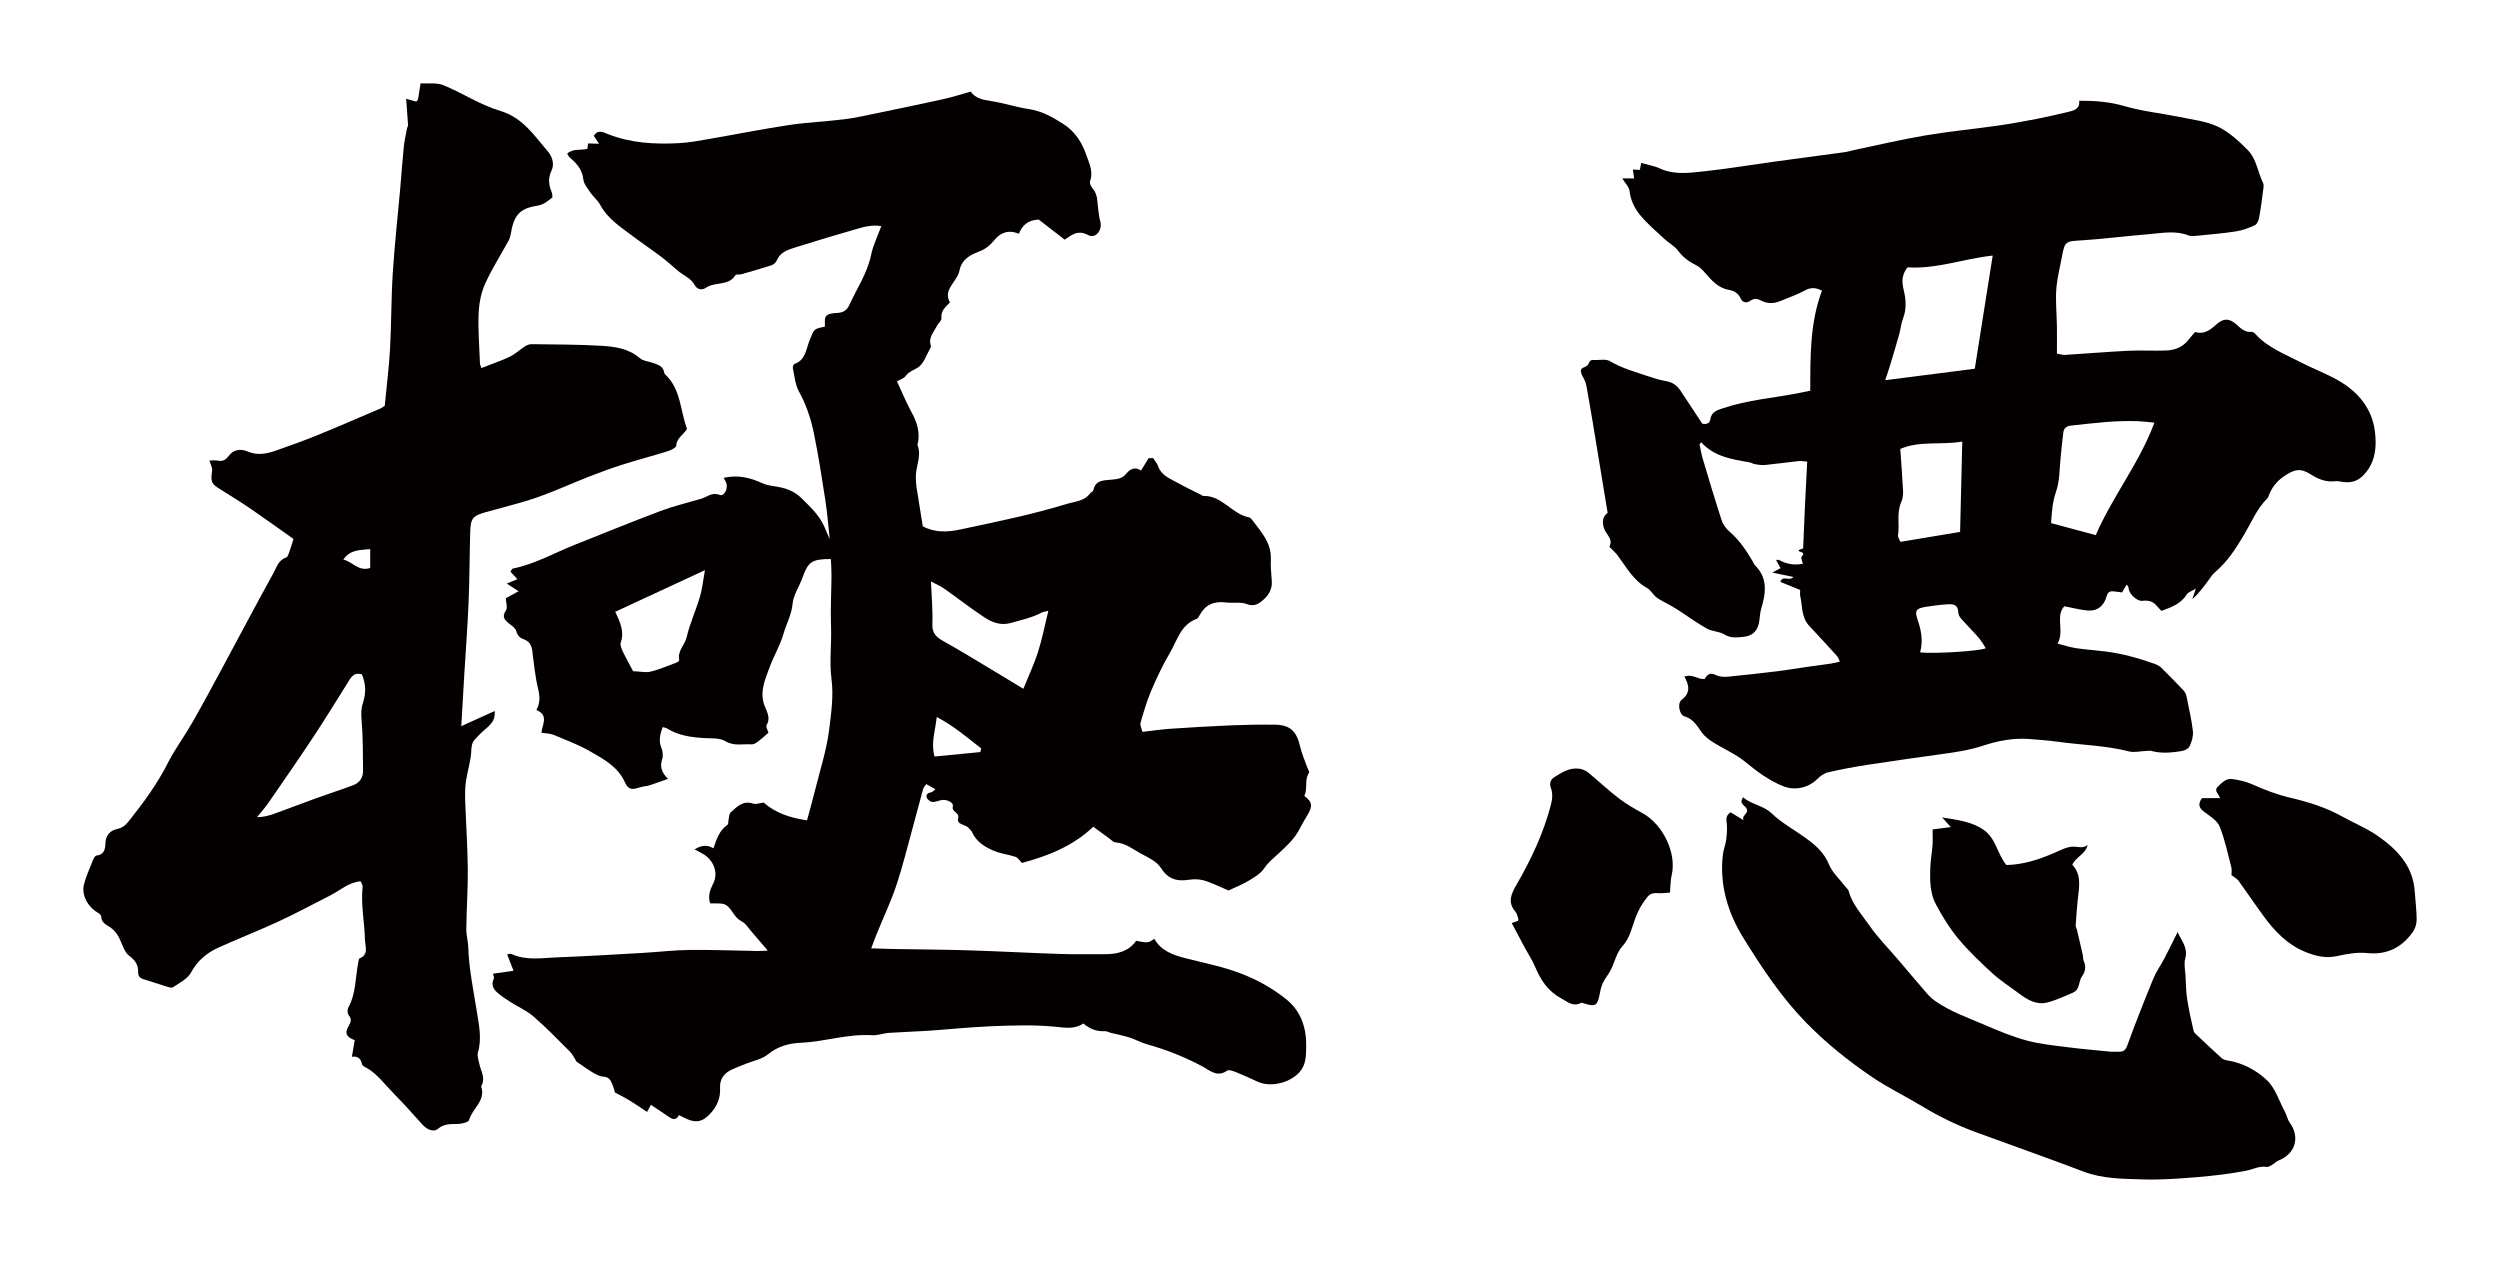
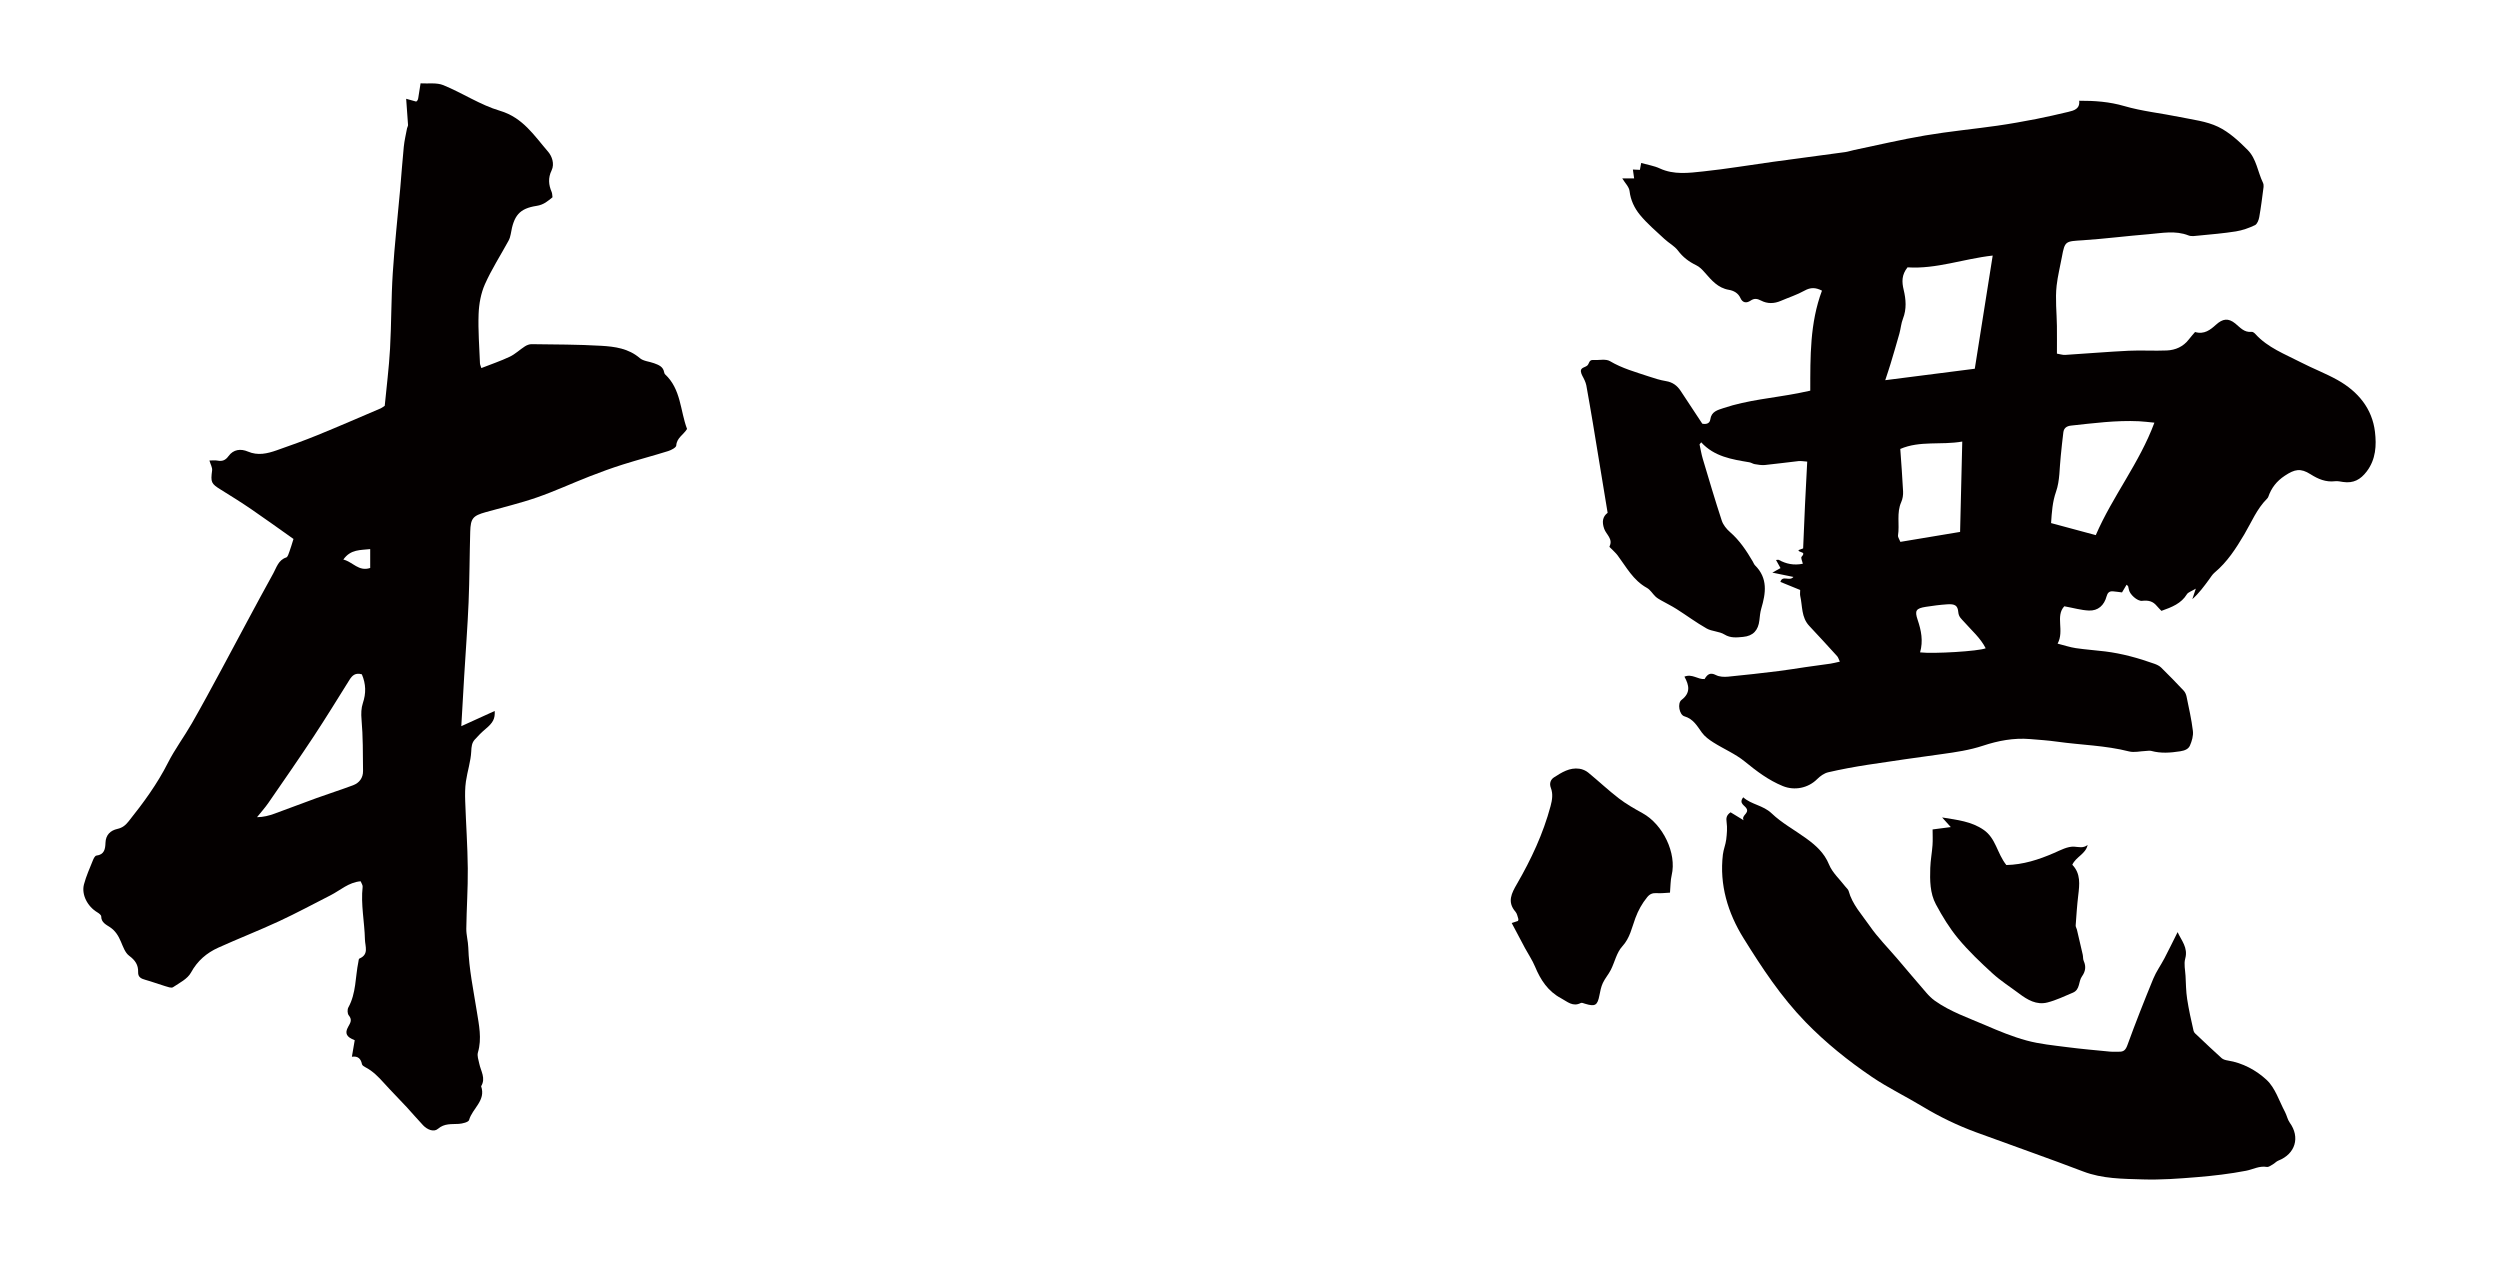
<svg xmlns="http://www.w3.org/2000/svg" version="1.1" id="_x30_" x="0px" y="0px" viewBox="0 0 600 303.089" style="enable-background:new 0 0 600 303.089;" xml:space="preserve">
  <style type="text/css">
	.st0{fill:#040000;}
</style>
  <g>
-     <path class="st0" d="M232.577,198.832c0.203,0.299,0.546,0.52,0.69,0.838c1.124,2.484,3.292,3.755,5.65,4.676   c1.54,0.602,3.249,0.764,4.819,1.305c0.584,0.201,0.99,0.918,1.534,1.456c6.224-1.672,12.164-3.985,17.121-8.688   c1.308,0.956,2.508,1.843,3.72,2.714c0.533,0.383,1.075,1.014,1.64,1.048c2.399,0.142,4.161,1.655,6.112,2.704   c1.707,0.917,3.75,1.848,4.713,3.365c1.498,2.36,3.277,3.219,5.858,2.996c0.945-0.082,1.899-0.272,2.835-0.21   c0.915,0.06,1.853,0.273,2.71,0.603c1.75,0.675,3.454,1.473,4.854,2.081c1.86-0.883,3.441-1.486,4.864-2.351   c1.343-0.816,2.852-1.684,3.682-2.933c0.983-1.479,2.268-2.472,3.51-3.625c1.715-1.593,3.528-3.244,4.664-5.233   c0.651-1.139,1.244-2.34,1.964-3.492c1.664-2.664,1.482-3.592-0.483-5.071c0.903-1.733-0.063-3.848,1.137-5.544   c0.156-0.221-0.275-0.855-0.43-1.299c-0.584-1.671-1.323-3.307-1.715-5.021c-0.84-3.674-2.399-5.182-6.086-5.226   c-3.515-0.042-7.034,0.015-10.545,0.161c-4.836,0.201-9.669,0.492-14.498,0.819c-2.164,0.146-4.315,0.474-6.72,0.748   c-0.195-0.855-0.619-1.6-0.453-2.175c0.753-2.602,1.511-5.225,2.572-7.711c1.324-3.104,2.771-6.184,4.487-9.084   c1.764-2.978,2.583-6.784,6.438-8.159c0.297-0.106,0.516-0.54,0.688-0.865c1.366-2.578,3.512-3.429,6.335-3.067   c1.665,0.214,3.511-0.19,5.001,0.39c1.867,0.728,3.032-0.188,4.071-1.121c1.171-1.053,2.025-2.502,1.926-4.26   c-0.099-1.771-0.323-3.549-0.241-5.312c0.19-4.096-2.448-6.776-4.63-9.698c-0.159-0.214-0.452-0.403-0.712-0.456   c-4.052-0.812-6.397-5.265-10.903-5.112c-0.16,0.006-0.324-0.179-0.491-0.264c-1.932-0.981-3.9-1.898-5.79-2.956   c-1.773-0.991-3.786-1.73-4.539-3.961c-0.234-0.692-0.793-1.275-1.202-1.908c-0.359,0.014-0.718,0.029-1.076,0.043   c-0.583,0.952-1.167,1.904-1.814,2.961c-1.516-1.097-2.766-0.215-3.53,0.741c-1.051,1.318-2.342,1.311-3.715,1.455   c-1.754,0.184-3.692,0.066-4.164,2.477c-0.058,0.299-0.551,0.49-0.773,0.784c-1.454,1.924-3.703,1.955-5.757,2.585   c-8.348,2.561-16.885,4.274-25.407,6.093c-3.164,0.675-6.155,0.789-9.03-0.763c-0.509-3.168-1.028-6.328-1.513-9.493   c-0.112-0.734-0.122-1.486-0.148-2.231c-0.088-2.581,1.452-5.075,0.413-7.718c-0.087-0.222,0.095-0.546,0.139-0.825   c0.401-2.543-0.322-4.793-1.543-7.024c-1.306-2.385-2.34-4.92-3.546-7.503c0.829-0.476,1.683-0.692,2.059-1.237   c0.864-1.257,2.35-1.502,3.347-2.36c1.054-0.906,1.562-2.454,2.279-3.739c0.214-0.385,0.555-0.903,0.446-1.229   c-0.641-1.917,0.695-3.19,1.411-4.654c0.329-0.674,1.209-1.322,1.14-1.9c-0.208-1.78,0.972-2.718,2.047-3.834   c-0.859-1.442-0.515-2.707,0.283-3.971c0.752-1.19,1.753-2.38,2.007-3.693c0.512-2.647,2.646-3.744,4.542-4.46   c1.635-0.619,2.703-1.453,3.714-2.7c1.516-1.87,3.418-2.701,5.984-1.63c0.807-1.97,2.077-3.283,4.771-3.407   c1.811,1.4,3.999,3.093,6.228,4.817c1.614-1.031,3.057-2.473,5.636-1.099c1.821,0.97,3.513-1.254,2.9-3.327   c-0.312-1.058-0.395-2.187-0.533-3.29c-0.199-1.582-0.094-3.213-1.288-4.552c-0.4-0.448-0.784-1.322-0.612-1.798   c0.832-2.313-0.249-4.307-0.936-6.315c-1.03-3.008-2.782-5.662-5.484-7.377c-2.535-1.609-5.147-3.119-8.272-3.58   c-3.062-0.451-6.04-1.467-9.102-1.926c-2.023-0.304-3.837-0.705-4.846-2.274c-2.317,0.647-4.365,1.319-6.459,1.784   c-5.266,1.171-10.549,2.265-15.833,3.355c-2.682,0.554-5.362,1.168-8.074,1.507c-4.421,0.555-8.895,0.729-13.298,1.389   c-6.279,0.941-12.509,2.2-18.768,3.276c-2.522,0.434-5.053,0.935-7.599,1.068c-5.805,0.305-11.562,0.006-17.076-2.184   c-1.069-0.424-2.326-1.192-3.373,0.413c0.365,0.554,0.756,1.15,1.263,1.918c-0.938-0.029-1.756-0.056-2.611-0.083   c-0.07,0.482-0.132,0.901-0.189,1.291c-1.618,0.454-3.444-0.149-4.838,1.165c0.228,0.371,0.325,0.662,0.525,0.835   c1.651,1.434,3.084,2.899,3.344,5.316c0.121,1.128,1.032,2.214,1.723,3.226c0.69,1.012,1.74,1.808,2.302,2.872   c1.714,3.245,4.661,5.166,7.449,7.262c2.413,1.815,4.916,3.509,7.328,5.325c1.353,1.02,2.603,2.176,3.894,3.276   c1.339,1.14,3.109,1.719,4.031,3.431c0.549,1.02,1.682,1.342,2.719,0.628c2.155-1.484,5.418-0.326,7.078-3.021   c0.153-0.248,0.914-0.07,1.361-0.197c2.442-0.695,4.887-1.385,7.301-2.171c0.483-0.157,1.02-0.644,1.212-1.111   c0.828-2.007,2.637-2.591,4.422-3.149c4.782-1.493,9.573-2.962,14.392-4.331c1.953-0.554,3.944-1.207,6.293-0.787   c-0.866,2.376-1.951,4.533-2.421,6.815c-0.921,4.473-3.451,8.182-5.297,12.214c-0.568,1.239-1.554,1.764-2.951,1.802   c-0.886,0.024-2.046,0.177-2.56,0.746c-0.472,0.522-0.242,1.678-0.32,2.554c-2.738,0.51-2.55,0.588-3.65,3.252   c-0.847,2.052-0.902,4.749-3.634,5.675c-0.227,0.077-0.458,0.694-0.392,0.996c0.409,1.881,0.548,3.936,1.442,5.57   c1.713,3.128,2.851,6.435,3.56,9.85c1.116,5.375,1.952,10.81,2.792,16.238c0.461,2.982,0.688,5.999,1.064,9.406   c-0.593-1.366-0.981-2.296-1.398-3.213c-1.199-2.638-3.268-4.503-5.282-6.526c-1.935-1.943-4.08-2.573-6.543-2.947   c-1.013-0.154-2.07-0.328-2.986-0.753c-2.906-1.347-5.872-2.042-9.265-1.283c0.256,0.505,0.577,0.942,0.706,1.431   c0.348,1.315-0.671,3.08-1.636,2.683c-1.86-0.764-3.04,0.509-4.494,0.926c-3.276,0.938-6.602,1.758-9.785,2.953   c-6.826,2.561-13.576,5.326-20.355,8.015c-5.001,1.983-9.719,4.705-15.069,5.789c-0.19,0.039-0.308,0.424-0.519,0.737   c0.566,0.612,1.112,1.201,1.658,1.789c-0.804,0.334-1.514,0.629-2.547,1.059c1.128,0.731,1.865,1.208,2.841,1.841   c-1.251,0.681-2.234,1.216-3.074,1.673c0.041,1.042,0.474,2.28,0.036,2.926c-0.965,1.421-0.445,2.168,0.608,3.038   c0.704,0.583,1.686,1.179,1.884,1.941c0.29,1.108,0.88,1.639,1.801,1.958c1.353,0.47,1.858,1.449,2.032,2.796   c0.387,3.003,0.667,6.041,1.371,8.974c0.437,1.817,0.588,3.446-0.392,5.191c3.074,1.258,1.383,3.555,1.219,5.46   c1.126,0.187,2.129,0.172,2.977,0.526c2.965,1.24,6.001,2.388,8.774,3.982c3.242,1.863,6.631,3.666,8.302,7.426   c0.759,1.711,1.644,1.822,3.482,1.198c0.768-0.261,1.62-0.27,2.397-0.512c1.397-0.436,2.765-0.961,4.443-1.552   c-1.495-1.476-2.021-2.887-1.395-4.72c0.281-0.823,0.126-1.96-0.216-2.796c-0.701-1.711-0.257-3.241,0.328-4.905   c0.352,0.106,0.749,0.143,1.053,0.332c2.75,1.714,5.817,2.117,8.963,2.309c1.696,0.104,3.674-0.084,5.001,0.721   c2.128,1.289,4.22,0.626,6.321,0.781c0.482,0.035,1.061-0.307,1.485-0.622c0.881-0.657,1.689-1.412,2.565-2.159   c-0.163-0.612-0.672-1.445-0.439-1.842c0.938-1.593,0.212-2.971-0.364-4.32c-1.483-3.475-0.015-6.585,1.133-9.698   c0.977-2.649,2.484-5.124,3.255-7.821c0.692-2.423,1.96-4.624,2.206-7.271c0.2-2.142,1.619-4.15,2.367-6.264   c1.351-3.818,2.296-4.507,6.829-4.475c0.05,1.298,0.153,2.611,0.144,3.924c-0.029,4.079-0.271,8.162-0.11,12.232   c0.167,4.233-0.448,8.425,0.118,12.719c0.515,3.907-0.07,8.044-0.558,11.984c-0.625,5.046-2.251,9.97-3.479,14.938   c-0.562,2.274-1.205,4.528-1.846,6.916c-4.1-0.615-7.592-1.789-10.402-4.27c-0.923,0.107-1.827,0.478-2.531,0.245   c-2.451-0.813-3.89,0.756-5.392,2.11c-0.372,0.335-0.358,1.113-0.495,1.692c-0.103,0.437-0.008,1.11-0.268,1.288   c-1.928,1.318-2.611,3.396-3.374,5.642c-1.61-0.955-3.007-0.67-4.525,0.262c0.798,0.427,1.458,0.751,2.088,1.124   c2.508,1.486,3.68,4.521,2.386,7.07c-0.818,1.613-1.298,3.082-0.724,4.774c0.95,0.012,1.892-0.041,2.816,0.063   c0.482,0.055,1.021,0.287,1.379,0.612c1.219,1.104,1.702,2.818,3.369,3.64c0.974,0.481,1.628,1.629,2.395,2.505   c1.237,1.413,2.449,2.849,3.868,4.505c-1.188,0.046-1.852,0.105-2.515,0.093c-5.399-0.091-10.799-0.317-16.196-0.256   c-3.787,0.043-7.567,0.5-11.354,0.715c-6.832,0.388-13.663,0.814-20.5,1.065c-3.662,0.135-7.401,0.839-10.959-0.807   c-0.32-0.148-0.811,0.076-1.031,0.103c0.525,1.349,0.986,2.533,1.527,3.928c-1.896,0.269-3.442,0.488-4.944,0.701   c0.066,0.328,0.365,0.871,0.208,1.195c-0.735,1.525-0.046,2.595,1.033,3.497c0.937,0.782,1.963,1.466,2.995,2.122   c1.826,1.161,3.88,2.046,5.492,3.447c3.046,2.647,5.881,5.543,8.726,8.413c0.735,0.741,1.184,1.768,1.608,2.423   c1.394,0.946,2.569,1.823,3.825,2.564c0.798,0.471,1.706,0.998,2.584,1.037c1.353,0.06,1.811,0.876,2.201,1.864   c0.308,0.779,0.514,1.598,0.622,1.942c1.439,0.781,2.516,1.306,3.531,1.931c1.398,0.861,2.75,1.798,4.174,2.738   c0.403-0.744,0.608-1.123,0.928-1.712c1.379,0.93,2.689,1.814,4,2.697c0.968,0.65,1.94,1.334,2.718-0.235   c0.585,0.294,1.16,0.61,1.757,0.882c2.34,1.068,3.823,0.771,5.582-1.038c1.722-1.77,2.669-3.842,2.53-6.336   c-0.122-2.194,0.989-3.574,2.865-4.445c1.031-0.479,2.096-0.883,3.15-1.311c1.839-0.746,3.982-1.113,5.453-2.309   c2.366-1.925,5.014-2.663,7.829-2.785c5.787-0.251,11.38-2.201,17.239-1.818c1.284,0.084,2.595-0.468,3.906-0.558   c3.187-0.22,6.384-0.314,9.574-0.511c2.32-0.143,4.632-0.388,6.95-0.558c2.708-0.199,5.416-0.425,8.128-0.533   c5.079-0.204,10.153-0.371,15.238,0.107c2.271,0.214,4.667,0.73,6.851-0.766c1.484,1.241,3.141,1.98,5.13,1.843   c0.438-0.031,0.892,0.257,1.346,0.37c1.542,0.386,3.112,0.68,4.625,1.158c1.38,0.436,2.662,1.198,4.051,1.584   c4.668,1.295,9.115,3.052,13.409,5.335c1.689,0.898,3.547,2.754,5.936,1.028c0.417-0.301,1.463,0.087,2.139,0.357   c1.744,0.698,3.455,1.485,5.159,2.279c3.131,1.459,7.773,0.318,10.073-2.263c1.62-1.819,1.572-3.938,1.619-6.079   c0.098-4.46-1.2-8.508-4.69-11.345c-3.28-2.666-7.064-4.772-10.991-6.27c-4.208-1.606-8.692-2.508-13.082-3.612   c-3.084-0.775-5.996-1.738-7.683-4.699c-1.513,1.014-1.513,1.014-4.361,0.47c-1.794,2.51-4.452,3.226-7.428,3.208   c-3.591-0.021-7.184,0.067-10.771-0.051c-7.381-0.242-14.758-0.646-22.14-0.876c-6.046-0.187-12.098-0.213-18.147-0.32   c-1.579-0.029-3.159-0.094-5.104-0.155c0.526-1.384,0.932-2.517,1.386-3.63c1.552-3.806,3.326-7.537,4.628-11.426   c1.529-4.565,2.667-9.263,3.949-13.91c0.854-3.097,1.652-6.208,2.505-9.304c0.091-0.33,0.38-0.605,0.739-1.151   c0.739,0.415,1.384,0.777,2.216,1.243c-0.546,0.414-0.749,0.694-0.983,0.723c-0.759,0.093-1.348,0.489-1.132,1.207   c0.144,0.477,0.816,1.043,1.31,1.105c0.684,0.087,1.424-0.261,2.14-0.426c1.206-0.279,3.057,0.5,2.832,1.452   c-0.353,1.497,1.677,1.395,1.276,2.944C229.545,198.024,231.867,197.792,232.577,198.832z M167.973,143.276   c-0.958,3.23-2.412,6.33-3.158,9.599c-0.436,1.912-2.259,3.318-1.804,5.482c0.034,0.163-0.277,0.516-0.497,0.599   c-2.094,0.787-4.165,1.684-6.324,2.23c-1.158,0.293-2.474-0.034-4.249-0.102c-0.726-1.374-1.651-3.012-2.46-4.706   c-0.319-0.667-0.709-1.572-0.501-2.172c0.9-2.589-0.103-4.813-1.321-7.373c7.077-3.285,14.033-6.513,21.521-9.988   C168.734,139.313,168.544,141.352,167.973,143.276z M223.433,139.553c1.167,0.626,2.267,1.082,3.219,1.75   c3.218,2.258,6.314,4.7,9.597,6.856c1.921,1.262,3.961,2.059,6.553,1.301c2.44-0.714,4.919-1.218,7.185-2.434   c0.386-0.207,0.867-0.235,1.614-0.424c-0.882,3.588-1.496,6.801-2.483,9.895c-0.923,2.894-2.241,5.663-3.514,8.807   c-2.93-1.771-5.807-3.526-8.699-5.255c-3.469-2.073-6.91-4.199-10.444-6.154c-1.702-0.943-2.784-1.88-2.694-4.109   C223.897,146.511,223.576,143.218,223.433,139.553z M224.285,181.566c-0.91-3.33,0.192-6.173,0.533-9.48   c4.128,2.145,7.319,4.946,10.67,7.524c-0.069,0.295-0.138,0.59-0.207,0.885C231.661,180.847,228.041,181.2,224.285,181.566z" />
    <path class="st0" d="M112.461,144.59c0.236-5.656,0.231-11.321,0.393-16.981c0.091-3.218,0.646-3.829,3.744-4.699   c4.095-1.149,8.247-2.133,12.259-3.524c4.285-1.486,8.42-3.401,12.649-5.054c2.639-1.031,5.306-2.005,8.007-2.858   c3.597-1.136,7.251-2.09,10.851-3.216c0.746-0.233,1.91-0.844,1.94-1.339c0.115-1.847,1.73-2.555,2.588-3.973   c-1.651-4.369-1.428-9.53-5.269-13.104c-0.128-0.118-0.201-0.331-0.232-0.512c-0.233-1.362-1.342-1.754-2.412-2.152   c-1.144-0.427-2.566-0.492-3.424-1.23c-2.717-2.336-6.01-2.767-9.277-2.959c-5.55-0.325-11.122-0.31-16.686-0.388   c-0.539-0.008-1.147,0.226-1.611,0.523c-1.237,0.791-2.325,1.864-3.634,2.485c-2.194,1.042-4.514,1.82-6.826,2.728   c-0.176-0.582-0.32-0.847-0.33-1.119c-0.145-3.955-0.475-7.918-0.327-11.862c0.091-2.405,0.544-4.951,1.512-7.132   c1.601-3.602,3.761-6.954,5.657-10.427c0.265-0.486,0.45-1.047,0.539-1.594c0.73-4.47,2.069-6.159,6.227-6.798   c1.699-0.26,2.682-1.155,3.799-2.061c-0.074-0.508-0.053-0.916-0.197-1.252c-0.746-1.73-0.892-3.397-0.027-5.179   c0.79-1.626,0.052-3.486-0.839-4.514c-3.313-3.828-6.033-8.183-11.552-9.815c-4.716-1.395-8.979-4.265-13.58-6.147   c-1.612-0.66-3.633-0.32-5.468-0.436c-0.184,1.172-0.365,2.345-0.555,3.517c-0.03,0.186-0.079,0.38-0.169,0.541   c-0.075,0.135-0.225,0.226-0.325,0.321c-0.756-0.211-1.495-0.418-2.407-0.674c0.17,2.317,0.328,4.304,0.449,6.293   c0.015,0.258-0.19,0.522-0.24,0.793c-0.276,1.473-0.629,2.941-0.78,4.428c-0.336,3.295-0.552,6.603-0.845,9.904   c-0.603,6.793-1.362,13.575-1.798,20.378c-0.389,6.054-0.317,12.137-0.657,18.196c-0.26,4.627-0.846,9.235-1.272,13.692   c-0.476,0.309-0.695,0.501-0.95,0.609c-5.053,2.154-10.09,4.351-15.175,6.425c-3.238,1.32-6.534,2.502-9.836,3.656   c-2.236,0.781-4.485,1.319-6.872,0.296c-1.719-0.737-3.48-0.545-4.665,1.092c-0.719,0.994-1.494,1.301-2.65,1.073   c-0.605-0.119-1.254-0.021-1.931-0.021c0.262,0.908,0.739,1.686,0.647,2.39c-0.368,2.828-0.245,3.158,2.082,4.598   c2.49,1.54,4.974,3.095,7.389,4.747c3.424,2.342,6.784,4.778,10.059,7.095c-0.393,1.24-0.646,2.145-0.972,3.024   c-0.19,0.512-0.396,1.295-0.769,1.416c-1.892,0.612-2.33,2.417-3.096,3.801c-4.253,7.683-8.336,15.461-12.505,23.191   c-2.319,4.298-4.633,8.599-7.062,12.835c-1.837,3.204-4.076,6.193-5.738,9.479c-2.572,5.084-5.893,9.606-9.425,14.022   c-0.756,0.945-1.473,1.544-2.7,1.82c-1.637,0.368-2.787,1.404-2.852,3.319c-0.049,1.451-0.246,2.863-2.188,3.083   c-0.312,0.036-0.645,0.663-0.811,1.079c-0.765,1.922-1.634,3.825-2.162,5.815c-0.654,2.47,0.86,5.333,3.204,6.724   c0.386,0.229,0.936,0.65,0.934,0.981c-0.006,1.442,1.174,1.977,2.033,2.538c1.369,0.896,2.083,2.097,2.693,3.523   c0.516,1.207,1.01,2.663,1.98,3.381c1.438,1.067,2.214,2.192,2.152,3.941c-0.043,1.215,0.76,1.564,1.765,1.843   c1.592,0.443,3.143,1.034,4.727,1.507c0.613,0.183,1.477,0.523,1.874,0.259c1.552-1.032,3.485-1.991,4.312-3.504   c1.559-2.85,3.767-4.727,6.566-5.993c4.821-2.181,9.759-4.107,14.559-6.331c4.195-1.944,8.268-4.148,12.391-6.245   c2.318-1.179,4.297-3.094,7.205-3.355c0.184,0.477,0.529,0.924,0.484,1.327c-0.473,4.239,0.454,8.41,0.548,12.619   c0.038,1.685,1.025,3.611-1.339,4.611c-0.163,0.069-0.178,0.519-0.235,0.797c-0.753,3.65-0.511,7.511-2.406,10.93   c-0.27,0.486-0.234,1.487,0.098,1.894c0.872,1.069,0.423,1.755-0.142,2.753c-0.893,1.579-0.371,2.474,1.572,3.215   c-0.201,1.176-0.406,2.371-0.679,3.973c1.507-0.235,2.168,0.523,2.421,1.788c0.058,0.291,0.502,0.565,0.827,0.732   c1.777,0.913,3.121,2.306,4.439,3.767c1.771,1.963,3.642,3.836,5.442,5.774c1.344,1.448,2.611,2.967,3.973,4.397   c0.98,1.028,2.548,1.696,3.534,0.849c1.604-1.379,3.273-1.082,5.027-1.199c0.87-0.058,2.32-0.413,2.462-0.924   c0.771-2.781,4.095-4.665,2.892-8.108c1.172-1.915-0.075-3.624-0.444-5.414c-0.183-0.89-0.559-1.894-0.324-2.691   c0.985-3.334,0.237-6.671-0.265-9.854c-0.804-5.104-1.887-10.151-2.048-15.343c-0.047-1.505-0.494-3.004-0.475-4.503   c0.061-4.828,0.403-9.655,0.356-14.481c-0.052-5.377-0.437-10.75-0.621-16.127c-0.053-1.583-0.053-3.191,0.173-4.752   c0.349-2.416,1.162-4.789,1.277-7.205c0.053-1.123,0.135-2.035,0.836-2.821c0.811-0.911,1.679-1.788,2.615-2.57   c1.774-1.482,2.29-2.444,2.178-4.305c-2.512,1.143-5.073,2.309-8.016,3.648c0.252-4.38,0.465-8.238,0.698-12.095   C111.761,156.316,112.216,150.458,112.461,144.59z M87.086,168.749c-0.396,1.18-0.442,2.529-0.318,3.925   c0.362,4.101,0.317,8.24,0.362,12.364c0.018,1.654-0.889,2.86-2.403,3.428c-2.901,1.087-5.859,2.025-8.773,3.079   c-3.371,1.219-6.714,2.516-10.085,3.736c-1.299,0.471-2.642,0.825-4.187,0.845c0.92-1.15,1.913-2.248,2.747-3.457   c3.644-5.279,7.304-10.549,10.839-15.901c2.958-4.48,5.76-9.063,8.61-13.614c0.659-1.052,1.422-1.77,2.968-1.314   C87.841,164.187,87.88,166.388,87.086,168.749z M88.849,136.312c-2.77,0.931-4.168-1.46-6.448-2.019   c1.776-2.515,4.125-2.23,6.448-2.509C88.849,133.308,88.849,134.773,88.849,136.312z" />
    <path class="st0" d="M499.005,24.18c0.213,1.948-1.209,2.347-2.651,2.68c-2.546,0.591-5.089,1.202-7.656,1.697   c-3.121,0.602-6.253,1.17-9.402,1.617c-5.752,0.816-11.549,1.366-17.27,2.336c-5.729,0.97-11.391,2.316-17.081,3.502   c-0.708,0.148-1.4,0.394-2.114,0.492c-5.761,0.789-11.529,1.538-17.289,2.33c-5.574,0.766-11.127,1.713-16.721,2.302   c-3.487,0.368-7.057,0.874-10.482-0.716c-1.354-0.629-2.906-0.862-4.457-1.301c-0.127,0.68-0.213,1.143-0.307,1.65   c-0.633-0.03-1.159-0.055-1.682-0.081c0.09,0.643,0.181,1.288,0.298,2.123c-1.093,0-1.984,0-2.855,0   c0.668,1.107,1.638,2.032,1.758,3.051c0.258,2.196,1.182,4.111,2.501,5.714c1.732,2.104,3.866,3.905,5.879,5.785   c1.04,0.972,2.415,1.677,3.238,2.781c1.164,1.559,2.605,2.656,4.324,3.486c0.905,0.437,1.497,1.086,2.16,1.837   c1.549,1.755,3.08,3.652,5.75,4.099c1.132,0.19,2.23,0.773,2.754,1.963c0.523,1.186,1.471,1.284,2.439,0.625   c0.899-0.612,1.619-0.476,2.512-0.012c1.537,0.799,3.142,0.759,4.743,0.07c1.902-0.82,3.908-1.459,5.699-2.46   c1.451-0.811,2.663-0.775,4.18,0.005c-2.922,7.782-2.794,15.884-2.808,24.006c-1.137,0.239-2.019,0.436-2.906,0.608   c-5.967,1.158-12.083,1.617-17.884,3.561c-1.463,0.49-2.942,0.822-3.202,2.733c-0.149,1.091-1.155,1.194-1.928,1.021   c-1.802-2.734-3.496-5.323-5.21-7.9c-0.821-1.234-1.898-2.052-3.485-2.312c-1.42-0.233-2.814-0.676-4.181-1.133   c-3.16-1.055-6.372-1.93-9.287-3.666c-1.008-0.6-2.653-0.18-4.004-0.273c-1.039-0.072-0.944,0.845-1.39,1.29   c-0.501,0.501-1.682,0.488-1.581,1.461c0.075,0.722,0.595,1.397,0.892,2.103c0.169,0.4,0.341,0.812,0.417,1.234   c0.541,3.03,1.077,6.061,1.58,9.095c1.177,7.102,2.336,14.205,3.533,21.498c-1.221,0.913-1.396,2.203-0.825,3.831   c0.482,1.38,2.203,2.457,1.264,4.26c-0.057,0.111,0.438,0.488,0.676,0.742c0.427,0.455,0.904,0.876,1.274,1.371   c2.102,2.807,3.728,5.984,7.039,7.812c0.825,0.456,1.347,1.406,2.06,2.078c0.379,0.356,0.85,0.632,1.31,0.894   c1.24,0.708,2.535,1.333,3.738,2.096c2.426,1.538,4.733,3.265,7.233,4.676c1.276,0.72,3.033,0.671,4.264,1.433   c1.502,0.928,2.999,0.718,4.483,0.583c2.43-0.222,3.639-1.606,3.908-3.982c0.108-0.949,0.186-1.919,0.455-2.831   c1.085-3.677,1.634-7.251-1.497-10.357c-0.244-0.242-0.36-0.604-0.539-0.909c-1.514-2.587-3.15-5.067-5.48-7.09   c-0.841-0.73-1.636-1.725-1.971-2.746c-1.613-4.918-3.079-9.882-4.559-14.84c-0.336-1.126-0.517-2.296-0.77-3.445   c0.132-0.166,0.264-0.334,0.396-0.501c3.132,3.438,7.358,4.096,11.573,4.798c0.438,0.073,0.836,0.373,1.274,0.443   c0.801,0.127,1.631,0.287,2.426,0.209c2.698-0.265,5.385-0.649,8.08-0.941c0.602-0.065,1.227,0.067,2.09,0.124   c-0.182,3.531-0.369,6.926-0.528,10.322c-0.163,3.482-0.3,6.967-0.45,10.508c-0.29,0.107-0.711,0.262-1.133,0.417   c0.032,0.066,0.064,0.134,0.095,0.201c0.358,0.38,1.763,0.224,0.668,1.384c-0.242,0.257,0.177,1.095,0.294,1.683   c-2.213,0.431-4.029,0.023-5.755-0.923c-0.146-0.081-0.391,0.007-0.68,0.02c0.409,0.733,0.742,1.332,1.082,1.943   c-0.518,0.286-0.925,0.511-1.963,1.085c2.053,0.422,3.466,0.713,5.062,1.041c-0.954,1.142-2.626-0.512-3.13,1.191   c1.58,0.644,3.141,1.281,4.75,1.938c0,0.588-0.081,1.034,0.013,1.442c0.56,2.435,0.227,5.114,2.162,7.175   c2.255,2.401,4.482,4.826,6.693,7.264c0.277,0.306,0.382,0.758,0.651,1.318c-0.854,0.187-1.541,0.378-2.241,0.482   c-1.977,0.293-3.96,0.542-5.938,0.825c-2.159,0.309-4.308,0.684-6.472,0.947c-4.057,0.493-8.117,0.969-12.185,1.354   c-0.952,0.09-2.082,0.039-2.888-0.379c-1.456-0.758-2.114-0.095-2.736,0.949c-1.602,0.146-2.976-1.336-4.84-0.578   c1.143,2.079,1.53,3.89-0.694,5.587c-1.06,0.809-0.516,3.576,0.66,3.924c2.169,0.64,3.058,2.292,4.202,3.887   c0.695,0.97,1.767,1.753,2.811,2.411c2.474,1.562,5.266,2.734,7.499,4.556c2.841,2.318,5.691,4.49,9.136,5.897   c2.845,1.161,6.097,0.475,8.234-1.662c0.719-0.72,1.689-1.421,2.666-1.647c3.143-0.729,6.328-1.312,9.521-1.805   c5.919-0.912,11.852-1.745,17.786-2.563c3.324-0.458,6.623-0.945,9.826-2.005c3.636-1.203,7.384-1.918,11.266-1.599   c2.176,0.179,4.361,0.322,6.52,0.626c5.75,0.808,11.6,0.894,17.27,2.341c1.243,0.317,2.676-0.057,4.02-0.108   c0.442-0.017,0.914-0.124,1.321-0.013c2.311,0.631,4.566,0.456,6.926,0.094c1.17-0.18,1.991-0.561,2.349-1.37   c0.479-1.085,0.849-2.38,0.711-3.523c-0.33-2.767-0.961-5.502-1.52-8.242c-0.102-0.499-0.334-1.044-0.681-1.415   c-1.767-1.882-3.569-3.736-5.415-5.546c-0.423-0.415-1.035-0.704-1.613-0.91c-3.841-1.37-7.764-2.461-11.836-2.966   c-2.346-0.291-4.711-0.444-7.047-0.791c-1.391-0.207-2.741-0.669-4.355-1.078c1.691-3.111-0.598-6.603,1.608-8.965   c2.222,0.405,4.05,0.942,5.9,1.023c2.195,0.097,3.672-1.25,4.251-3.424c0.211-0.794,0.63-1.26,1.509-1.188   c0.709,0.058,1.414,0.167,2.191,0.262c0.357-0.601,0.716-1.206,1.096-1.846c0.249,0.24,0.35,0.293,0.372,0.366   c0.07,0.234,0.129,0.474,0.159,0.715c0.147,1.22,2.072,2.911,3.18,2.786c1.652-0.187,2.646,0.162,3.51,1.19   c0.379,0.451,0.807,0.863,1.142,1.218c2.515-0.893,4.759-1.771,6.11-3.99c0.297-0.487,1.078-0.698,2.141-1.343   c-0.41,1.236-0.624,1.881-0.838,2.525c1.622-1.445,2.81-3.082,4.01-4.71c0.42-0.57,0.789-1.212,1.326-1.66   c3.067-2.56,5.144-5.813,7.127-9.159c1.732-2.92,2.999-6.123,5.484-8.599c0.124-0.123,0.234-0.282,0.291-0.444   c0.733-2.116,1.987-3.749,3.961-5.054c2.381-1.575,3.786-1.868,6.171-0.355c1.802,1.143,3.657,1.949,5.893,1.677   c0.615-0.074,1.269,0.082,1.898,0.175c2.517,0.373,4.198-0.559,5.686-2.512c2.225-2.918,2.368-6.294,1.99-9.506   c-0.654-5.56-4.036-9.684-9.001-12.459c-2.823-1.578-5.893-2.737-8.773-4.226c-3.827-1.98-7.964-3.518-10.93-6.804   c-0.221-0.245-0.607-0.549-0.879-0.518c-1.819,0.208-2.781-1.062-3.948-2.007c-1.684-1.363-3.016-1.157-4.62,0.293   c-1.333,1.205-2.817,2.416-5.027,1.751c-0.491,0.582-1.03,1.174-1.514,1.804c-1.314,1.709-3.166,2.535-5.263,2.628   c-3.05,0.134-6.116-0.082-9.164,0.067c-5.087,0.248-10.165,0.682-15.249,0.998c-0.585,0.036-1.187-0.177-1.961-0.305   c0-2.309,0.022-4.471-0.005-6.633c-0.04-3.228-0.426-6.487-0.07-9.671c0.256-2.291,0.842-4.593,1.264-6.895   c0.717-3.91,0.88-3.737,5.061-4.013c5.257-0.348,10.49-1.027,15.742-1.449c3.195-0.257,6.415-0.961,9.599,0.298   c0.701,0.277,1.626,0.111,2.435,0.032c2.979-0.294,5.971-0.533,8.922-1.005c1.576-0.252,3.144-0.811,4.578-1.497   c0.552-0.264,0.908-1.239,1.034-1.943c0.426-2.397,0.721-4.816,1.034-7.229c0.043-0.332-0.008-0.722-0.153-1.022   c-1.259-2.604-1.551-5.722-3.649-7.837c-2.113-2.131-4.449-4.302-7.134-5.587c-2.779-1.329-6.074-1.696-9.177-2.336   c-4.439-0.914-9.01-1.372-13.335-2.633C506.278,24.426,502.806,24.164,499.005,24.18z M455.52,128.526   c0.422-2.66-0.389-5.42,0.78-8.031c0.346-0.774,0.481-1.71,0.44-2.56c-0.159-3.323-0.428-6.64-0.672-10.188   c4.734-2.042,9.754-0.876,14.875-1.772c-0.173,7.191-0.343,14.311-0.519,21.684c-4.87,0.811-9.57,1.595-14.333,2.389   C455.801,129.309,455.463,128.889,455.52,128.526z M460.821,156.573c0.776-2.747,0.276-5.267-0.58-7.792   c-0.767-2.261-0.407-2.771,2.001-3.149c1.694-0.265,3.402-0.484,5.113-0.597c1.808-0.119,2.504,0.262,2.636,1.887   c0.094,1.15,0.776,1.625,1.408,2.344c1.788,2.033,3.911,3.839,5.167,6.32C474.962,156.288,464.098,156.948,460.821,156.573z    M473.949,88.498c-7.177,0.917-14.162,1.811-21.49,2.748c0.52-1.596,0.917-2.739,1.264-3.897c0.729-2.427,1.454-4.856,2.134-7.296   c0.329-1.181,0.408-2.441,0.855-3.572c0.91-2.306,0.712-4.663,0.173-6.904c-0.468-1.948-0.504-3.622,0.923-5.416   c6.901,0.454,13.361-2.035,20.438-2.827C476.783,70.581,475.39,79.389,473.949,88.498z M493.453,117.992   c0.935-2.665,0.807-5.679,1.129-8.543c0.215-1.908,0.362-3.826,0.627-5.728c0.135-0.965,0.763-1.465,1.856-1.581   c5.409-0.575,10.805-1.297,16.268-1.042c1.139,0.053,2.274,0.206,3.723,0.342c-3.592,9.695-10.011,17.604-14.069,26.991   c-3.444-0.928-7.047-1.898-10.73-2.89C492.439,122.884,492.579,120.481,493.453,117.992z" />
    <path class="st0" d="M548.397,266.866c-1.407-2.633-2.333-5.777-4.44-7.718c-2.467-2.275-5.685-4.059-9.313-4.631   c-0.507-0.08-1.092-0.243-1.451-0.565c-1.945-1.744-3.835-3.545-5.731-5.341c-0.378-0.358-0.897-0.735-0.999-1.179   c-0.586-2.551-1.155-5.112-1.551-7.696c-0.277-1.815-0.286-3.671-0.383-5.511c-0.074-1.385-0.431-2.858-0.077-4.142   c0.735-2.661-0.923-4.352-1.823-6.375c-1.13,2.257-2.123,4.305-3.18,6.323c-0.857,1.635-1.966,3.166-2.66,4.858   c-2.165,5.273-4.26,10.576-6.204,15.928c-0.415,1.143-0.864,1.63-2.035,1.593c-0.729-0.022-1.466,0.045-2.189-0.025   c-3.438-0.334-6.88-0.633-10.304-1.076c-3.237-0.419-6.53-0.734-9.656-1.582c-3.378-0.916-6.649-2.272-9.863-3.66   c-4.131-1.785-8.446-3.248-12.143-5.866c-0.78-0.553-1.476-1.252-2.1-1.972c-2.332-2.684-4.615-5.408-6.921-8.113   c-2.241-2.63-4.719-5.108-6.667-7.927c-1.84-2.664-4.158-5.114-5.032-8.349c-0.105-0.392-0.517-0.705-0.786-1.056   c-1.342-1.753-3.125-3.339-3.921-5.299c-1.145-2.818-3.204-4.623-5.534-6.312c-2.751-1.994-5.826-3.657-8.242-5.969   c-2.044-1.956-4.85-2.086-6.813-3.849c-1.203,1.504,0.482,1.946,0.847,2.795c0.491,1.142-1.369,1.555-0.754,2.713   c-0.993-0.606-1.987-1.212-3.132-1.911c-1.013,0.706-1.094,1.388-0.953,2.38c0.193,1.354,0.074,2.773-0.091,4.144   c-0.146,1.214-0.656,2.387-0.801,3.601c-0.866,7.27,1.189,14.03,4.962,20.101c4.387,7.058,8.972,14.037,14.882,20.117   c4.833,4.97,10.206,9.286,15.936,13.175c3.845,2.61,8.097,4.653,12.092,7.068c4.099,2.477,8.391,4.554,12.9,6.214   c4.484,1.651,8.989,3.248,13.477,4.885c4.07,1.486,8.15,2.948,12.19,4.506c4.648,1.792,9.567,1.768,14.41,1.918   c4.287,0.132,8.604-0.19,12.888-0.543c3.965-0.326,7.938-0.787,11.835-1.538c1.649-0.317,3.153-1.227,4.973-0.915   c0.437,0.075,0.995-0.36,1.458-0.624c0.458-0.262,0.824-0.705,1.305-0.893c4.093-1.597,5.276-5.604,2.735-9.109   C548.997,268.69,548.839,267.694,548.397,266.866z" />
-     <path class="st0" d="M570.555,200.548c-2.64-1.822-5.705-3.064-8.533-4.642c-3.885-2.167-8.117-3.454-12.419-4.469   c-3.208-0.757-6.207-1.902-9.177-3.251c-1.445-0.656-3.093-0.979-4.687-1.215c-1.504-0.223-2.469,0.894-3.443,1.812   c-1.084,1.021,0.286,1.811,0.502,2.763c-1.681,0-3.16,0-4.336,0c-1.134,1.644-0.551,2.483,0.63,3.361   c1.349,1.002,3.055,2.047,3.618,3.444c1.27,3.154,1.952,6.531,2.817,9.832c0.149,0.564,0.022,1.195,0.022,1.851   c0.622,0.484,1.309,0.819,1.701,1.356c2.034,2.79,3.951,5.66,5.987,8.448c2.631,3.605,5.704,6.837,9.975,8.598   c2.345,0.967,4.845,1.625,7.567,1.048c2.364-0.5,4.874-1.007,7.233-0.756c4.91,0.523,8.419-1.342,11.071-5.055   c0.58-0.812,0.918-1.957,0.916-2.947c-0.006-2.268-0.312-4.534-0.46-6.802C579.142,207.837,575.301,203.827,570.555,200.548z" />
    <path class="st0" d="M374.688,239.603c1.476,0.784,2.771,2.113,4.714,1.11c0.236-0.121,0.677,0.083,1.008,0.184   c2.433,0.744,2.982,0.406,3.451-2.015c0.194-1.006,0.393-2.044,0.823-2.967c0.514-1.103,1.363-2.057,1.914-3.148   c0.946-1.876,1.38-4.145,2.747-5.635c1.864-2.032,2.287-4.49,3.148-6.801c0.691-1.855,1.59-3.48,2.835-5.011   c0.653-0.804,1.33-1.033,2.335-0.965c1.037,0.07,2.09-0.072,3.136-0.122c0.143-1.603,0.103-2.93,0.401-4.18   c1.254-5.271-2.077-12.179-6.978-14.883c-1.964-1.083-3.937-2.206-5.701-3.561c-2.546-1.956-4.878-4.169-7.363-6.202   c-0.564-0.462-1.354-0.806-2.085-0.912c-2.367-0.342-4.271,0.896-6.095,2.059c-0.774,0.494-1.213,1.402-0.769,2.554   c0.547,1.418,0.325,2.872-0.081,4.384c-1.769,6.596-4.638,12.736-8.059,18.648c-1.292,2.233-2.413,4.322-0.349,6.69   c0.386,0.444,0.482,1.13,0.678,1.713c0.046,0.135-0.042,0.313-0.07,0.478c-0.412,0.135-0.826,0.272-1.522,0.502   c1.087,2.054,2.132,4.051,3.201,6.038c0.792,1.473,1.756,2.877,2.393,4.408C369.72,235.141,371.483,237.899,374.688,239.603z" />
    <path class="st0" d="M501.032,202.794c-1.085,0.829-2.078,0.474-3.23,0.405c-1.574-0.094-3.27,0.838-4.828,1.516   c-3.671,1.599-7.421,2.804-11.451,2.893c-2.267-2.848-2.473-6.394-5.468-8.455c-2.923-2.011-6.226-2.36-9.946-2.965   c0.803,0.893,1.33,1.479,2.08,2.312c-1.807,0.235-3.227,0.418-4.367,0.566c0,1.245,0.071,2.508-0.017,3.762   c-0.129,1.829-0.483,3.648-0.541,5.477c-0.095,2.984-0.088,6.053,1.354,8.743c1.539,2.872,3.27,5.715,5.361,8.228   c2.481,2.981,5.336,5.698,8.221,8.334c1.951,1.784,4.235,3.229,6.365,4.829c2.009,1.509,4.187,2.821,6.812,2.154   c2.11-0.536,4.108-1.509,6.125-2.357c1.749-0.736,1.295-2.676,2.162-3.892c0.851-1.195,1.037-2.368,0.432-3.711   c-0.203-0.451-0.127-1.012-0.238-1.51c-0.453-2.012-0.926-4.02-1.401-6.026c-0.08-0.334-0.318-0.666-0.295-0.986   c0.172-2.402,0.328-4.809,0.613-7.2c0.315-2.639,0.636-5.241-1.421-7.37C498.227,205.624,500.571,204.958,501.032,202.794z" />
  </g>
</svg>